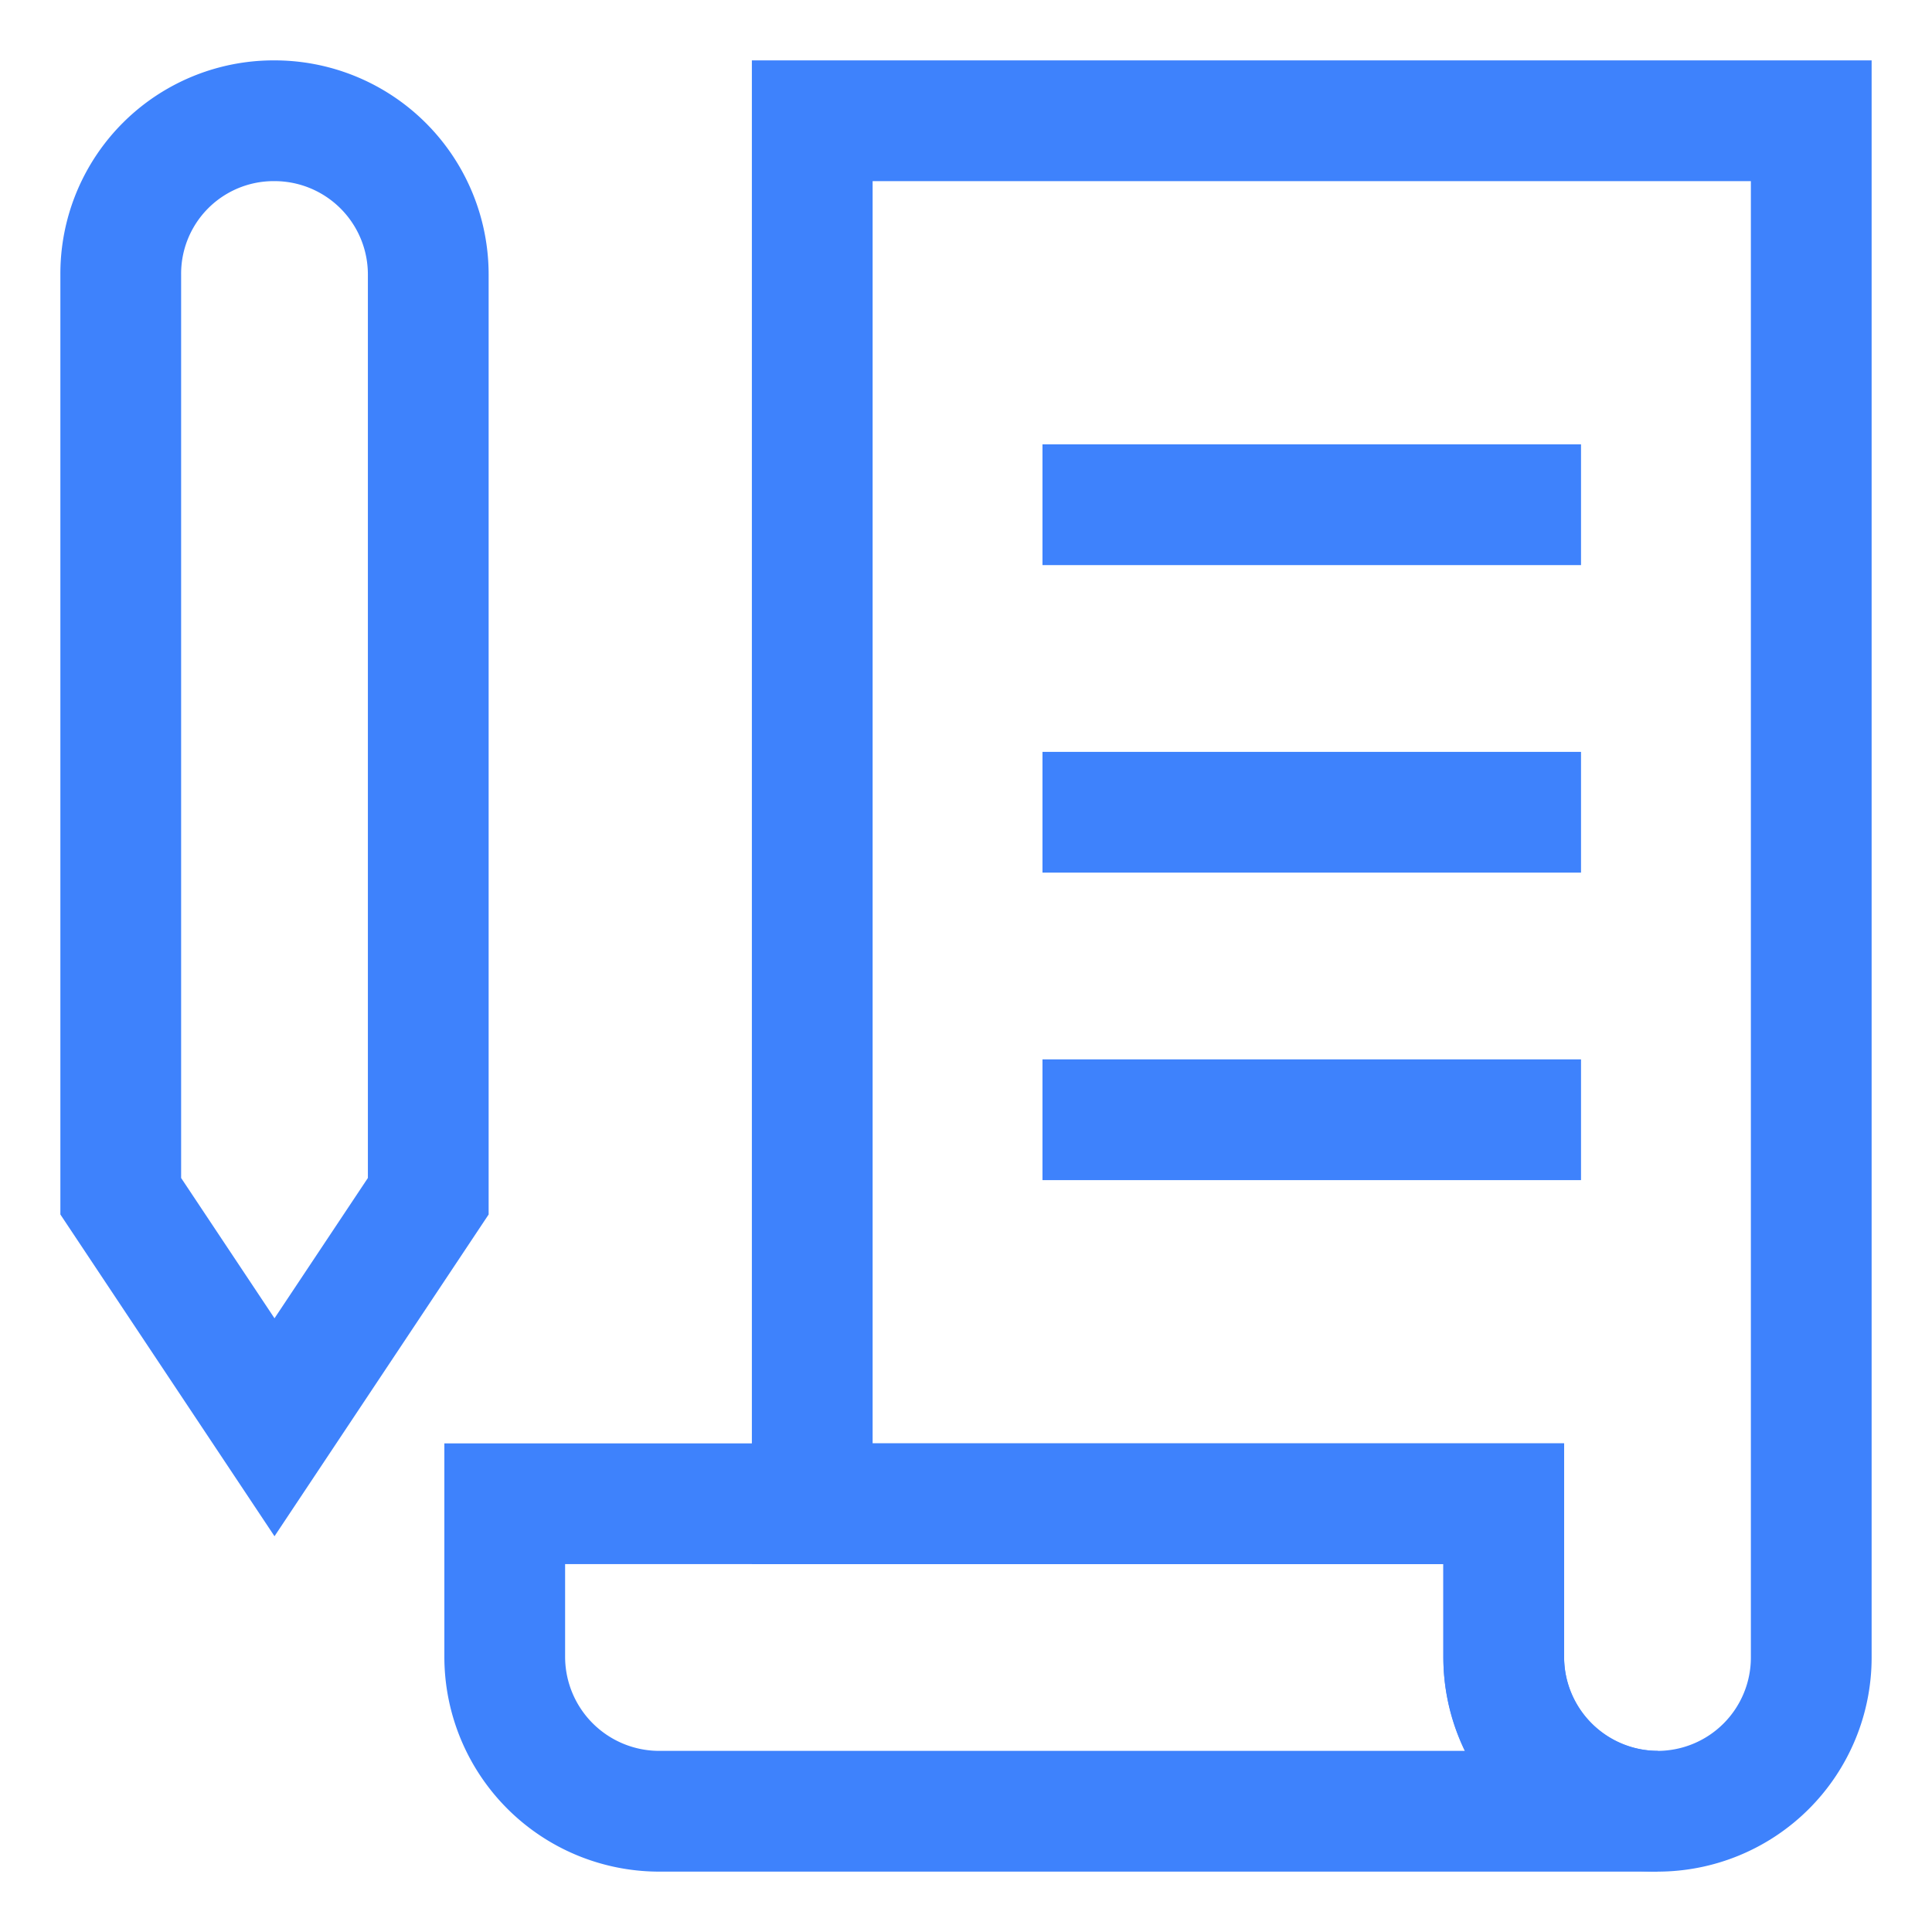
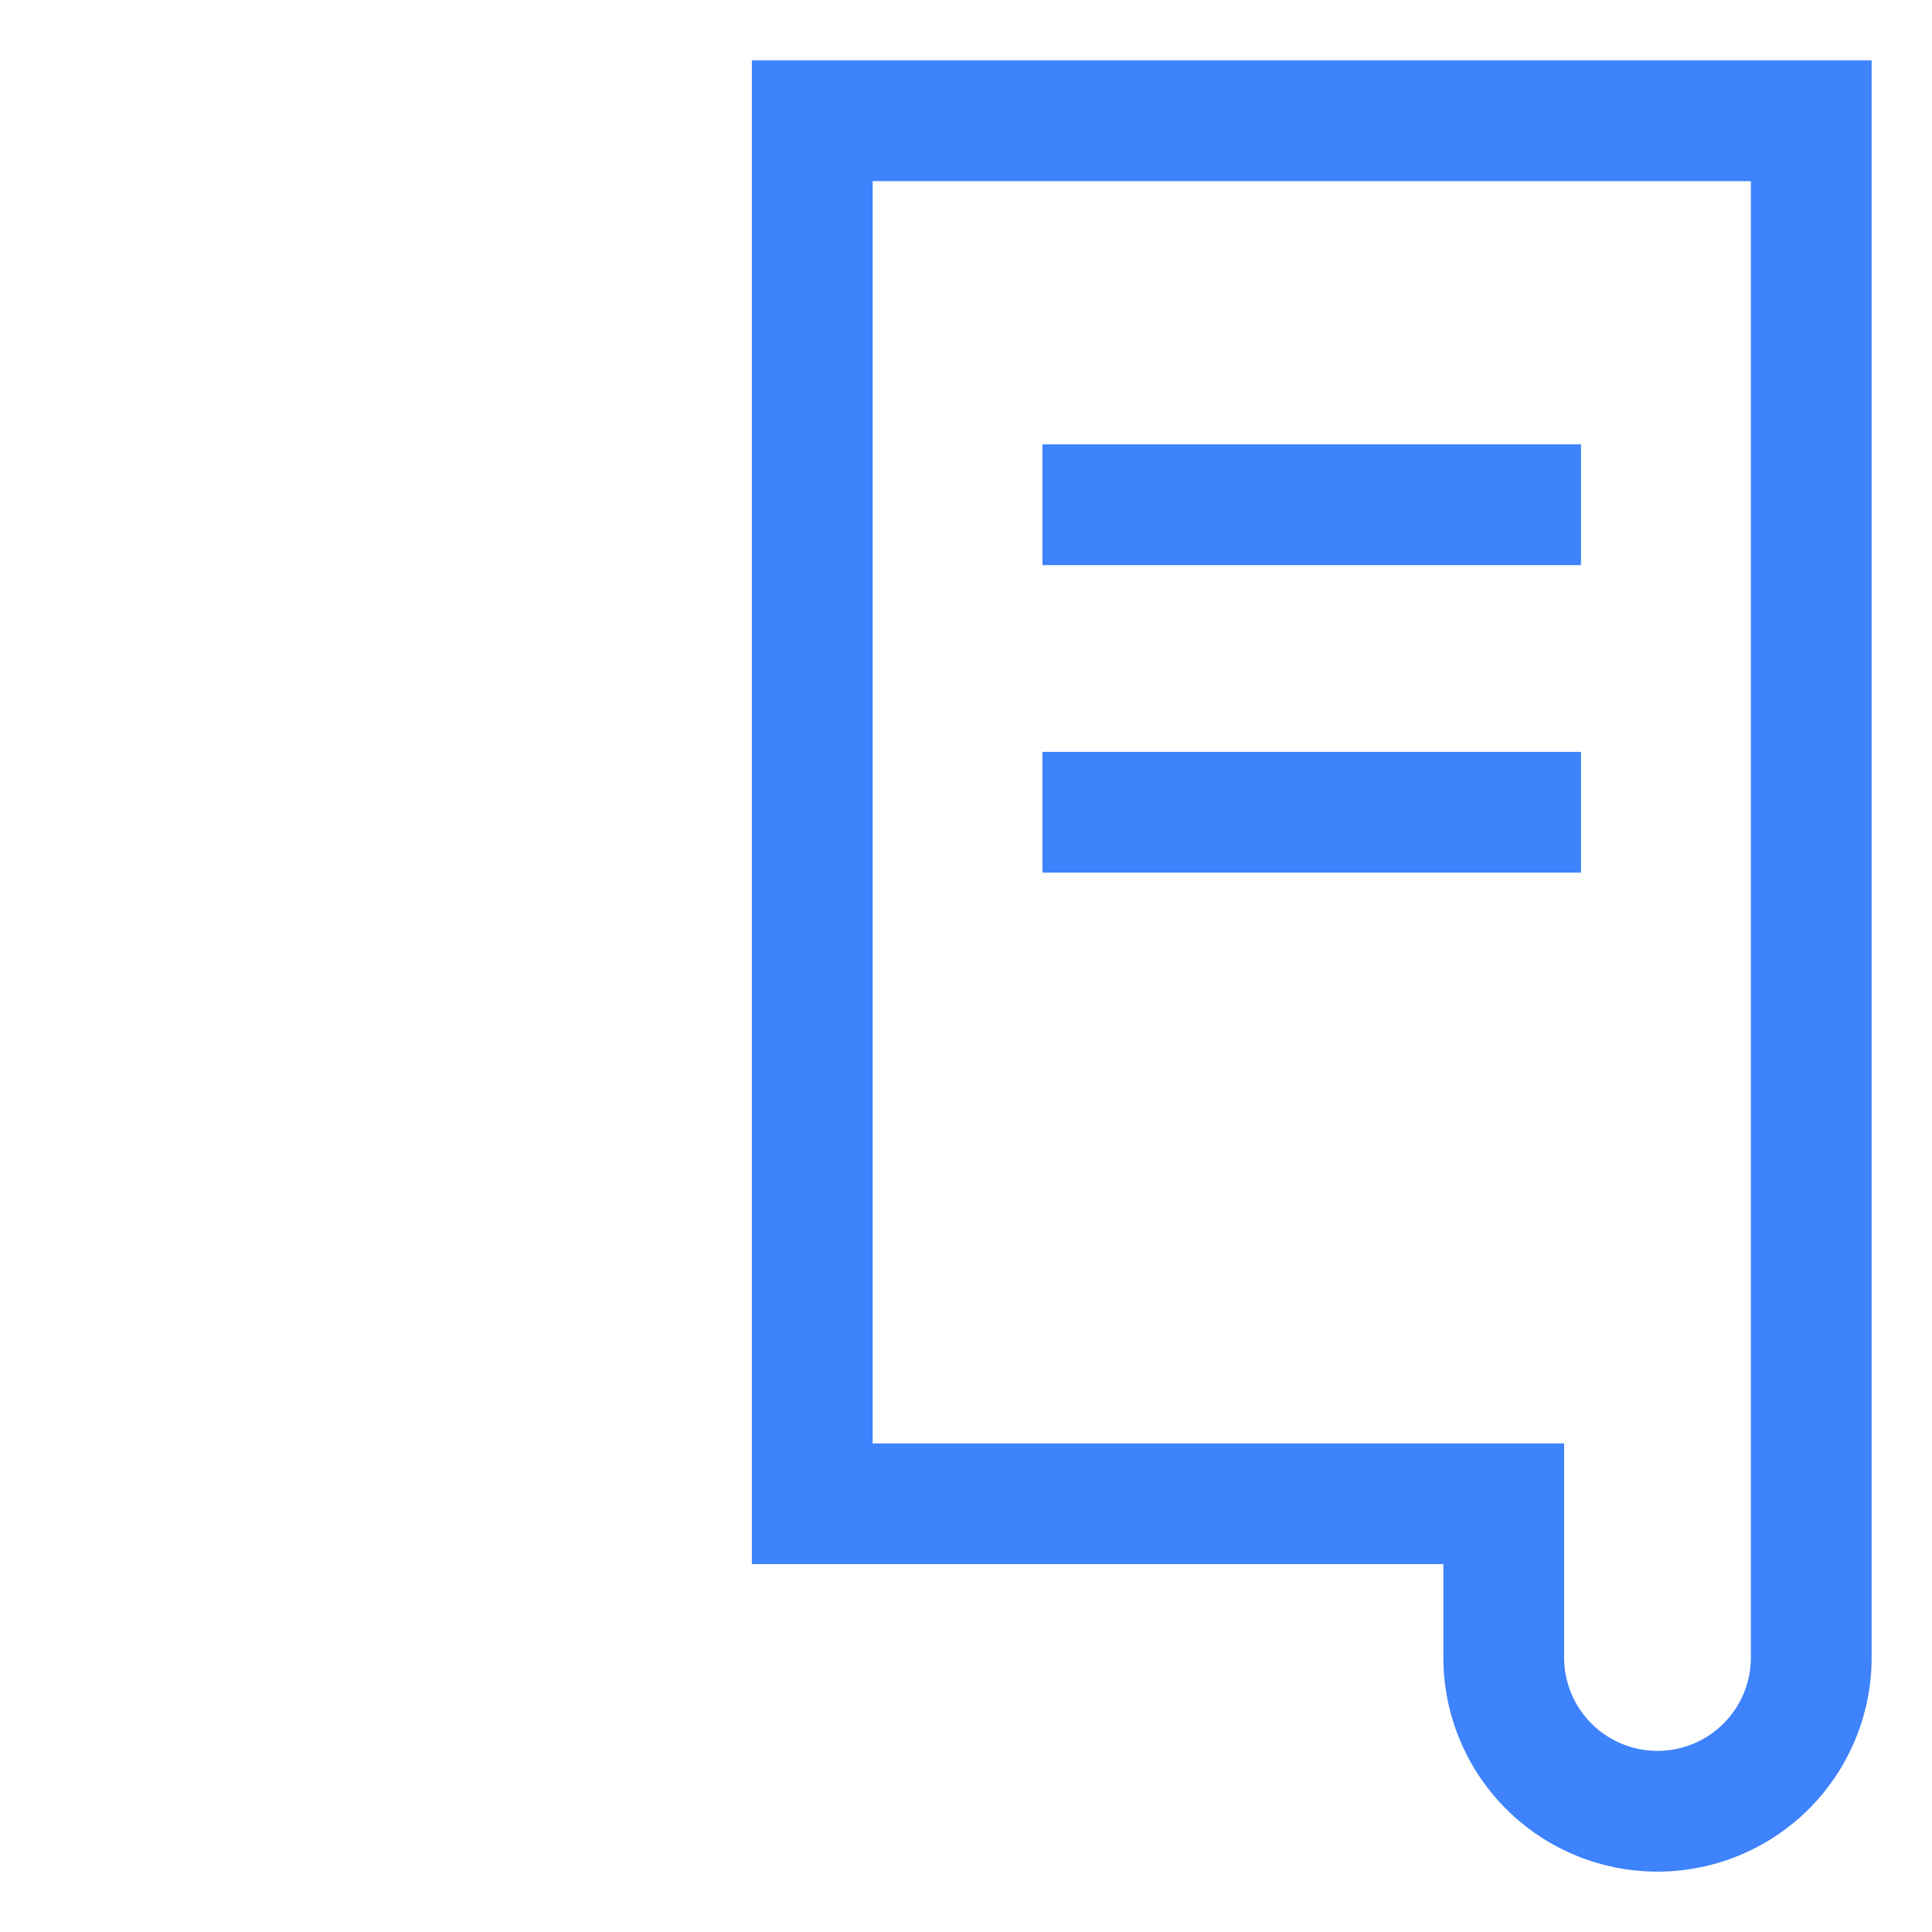
<svg xmlns="http://www.w3.org/2000/svg" id="Layer_1" data-name="Layer 1" viewBox="0 0 24 24" stroke-width="1.5" width="24" height="24" color="#3e82fc">
  <defs>
    <style>.cls-637b7f18f95e86b59c57a00f-1{fill:none;stroke:currentColor;stroke-miterlimit:10;}</style>
  </defs>
-   <path class="cls-637b7f18f95e86b59c57a00f-1" d="M5.32,14.86,3.41,17.73,1.5,14.86V3.41A1.9,1.9,0,0,1,3.41,1.5h0A1.91,1.91,0,0,1,5.32,3.41Z" />
-   <path class="cls-637b7f18f95e86b59c57a00f-1" d="M20.59,22.5H8.18a1.92,1.92,0,0,1-1.91-1.91V18.68H18.68v1.91A1.92,1.92,0,0,0,20.59,22.5Z" />
  <path class="cls-637b7f18f95e86b59c57a00f-1" d="M22.5,1.5V20.59a1.91,1.91,0,0,1-3.82,0V18.68H10.09V1.5Z" />
  <line class="cls-637b7f18f95e86b59c57a00f-1" x1="12.95" y1="6.27" x2="19.64" y2="6.27" />
  <line class="cls-637b7f18f95e86b59c57a00f-1" x1="12.95" y1="10.09" x2="19.64" y2="10.09" />
-   <line class="cls-637b7f18f95e86b59c57a00f-1" x1="12.95" y1="13.91" x2="19.64" y2="13.91" />
</svg>